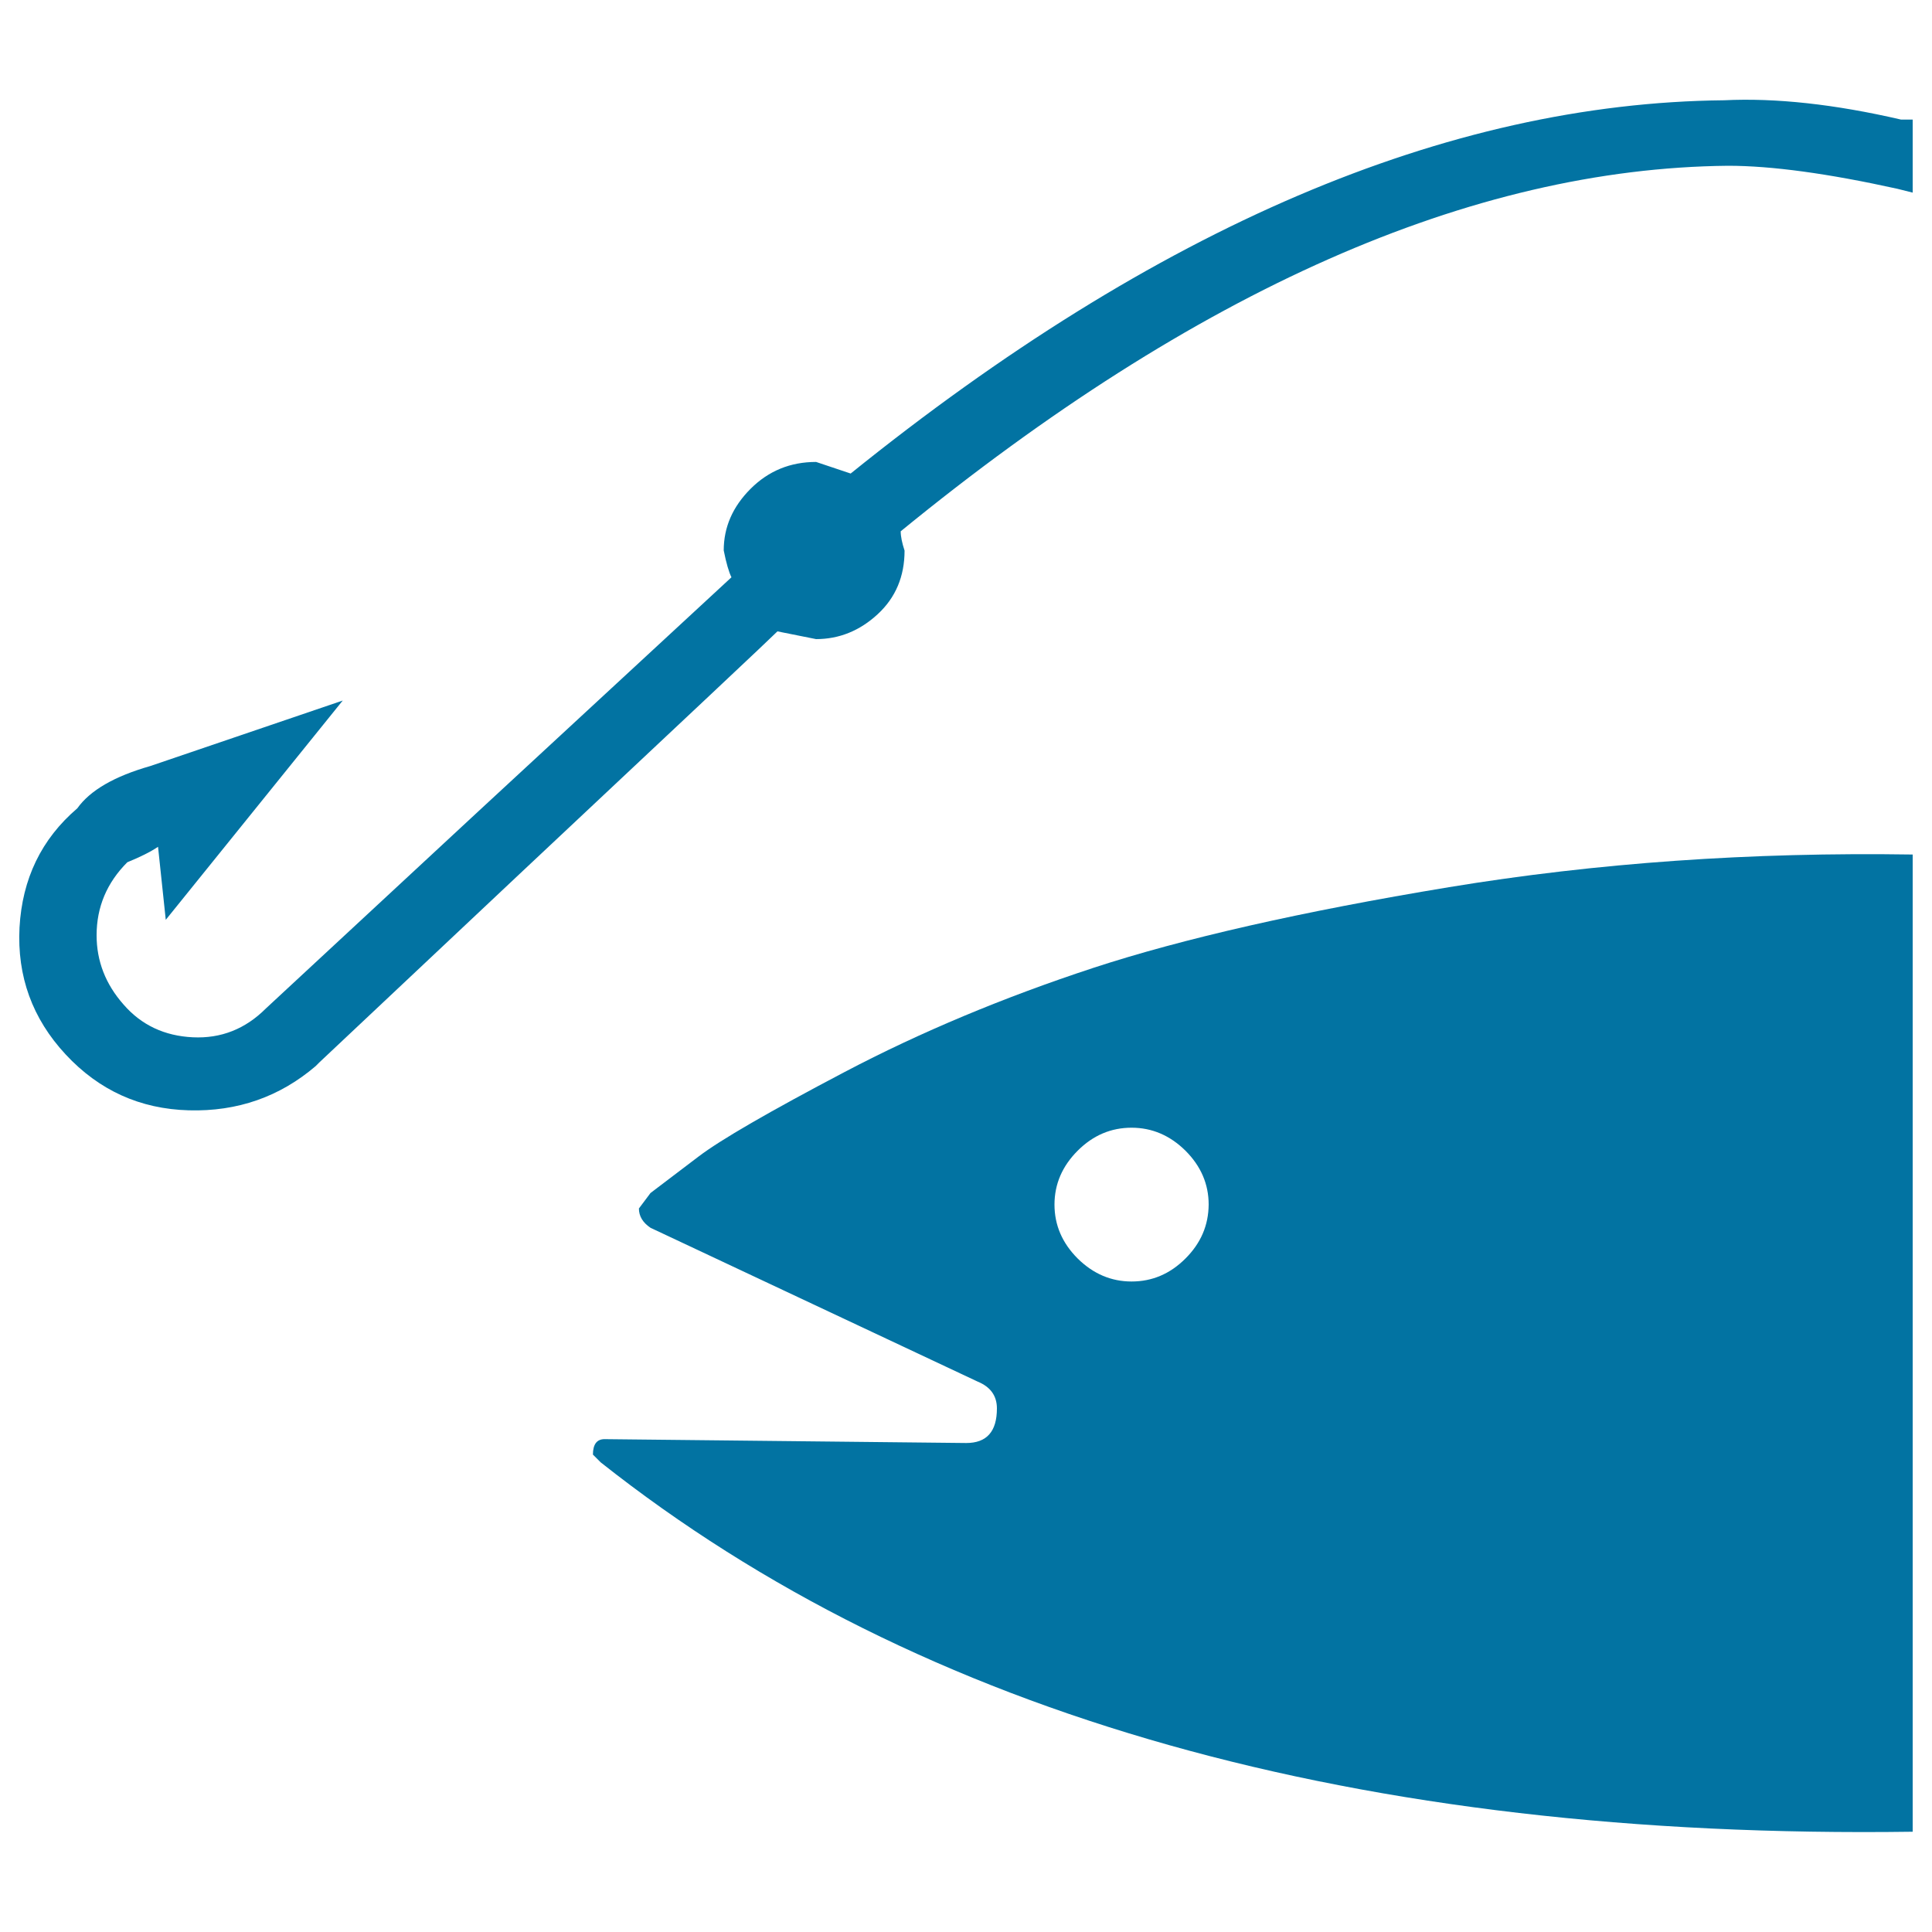
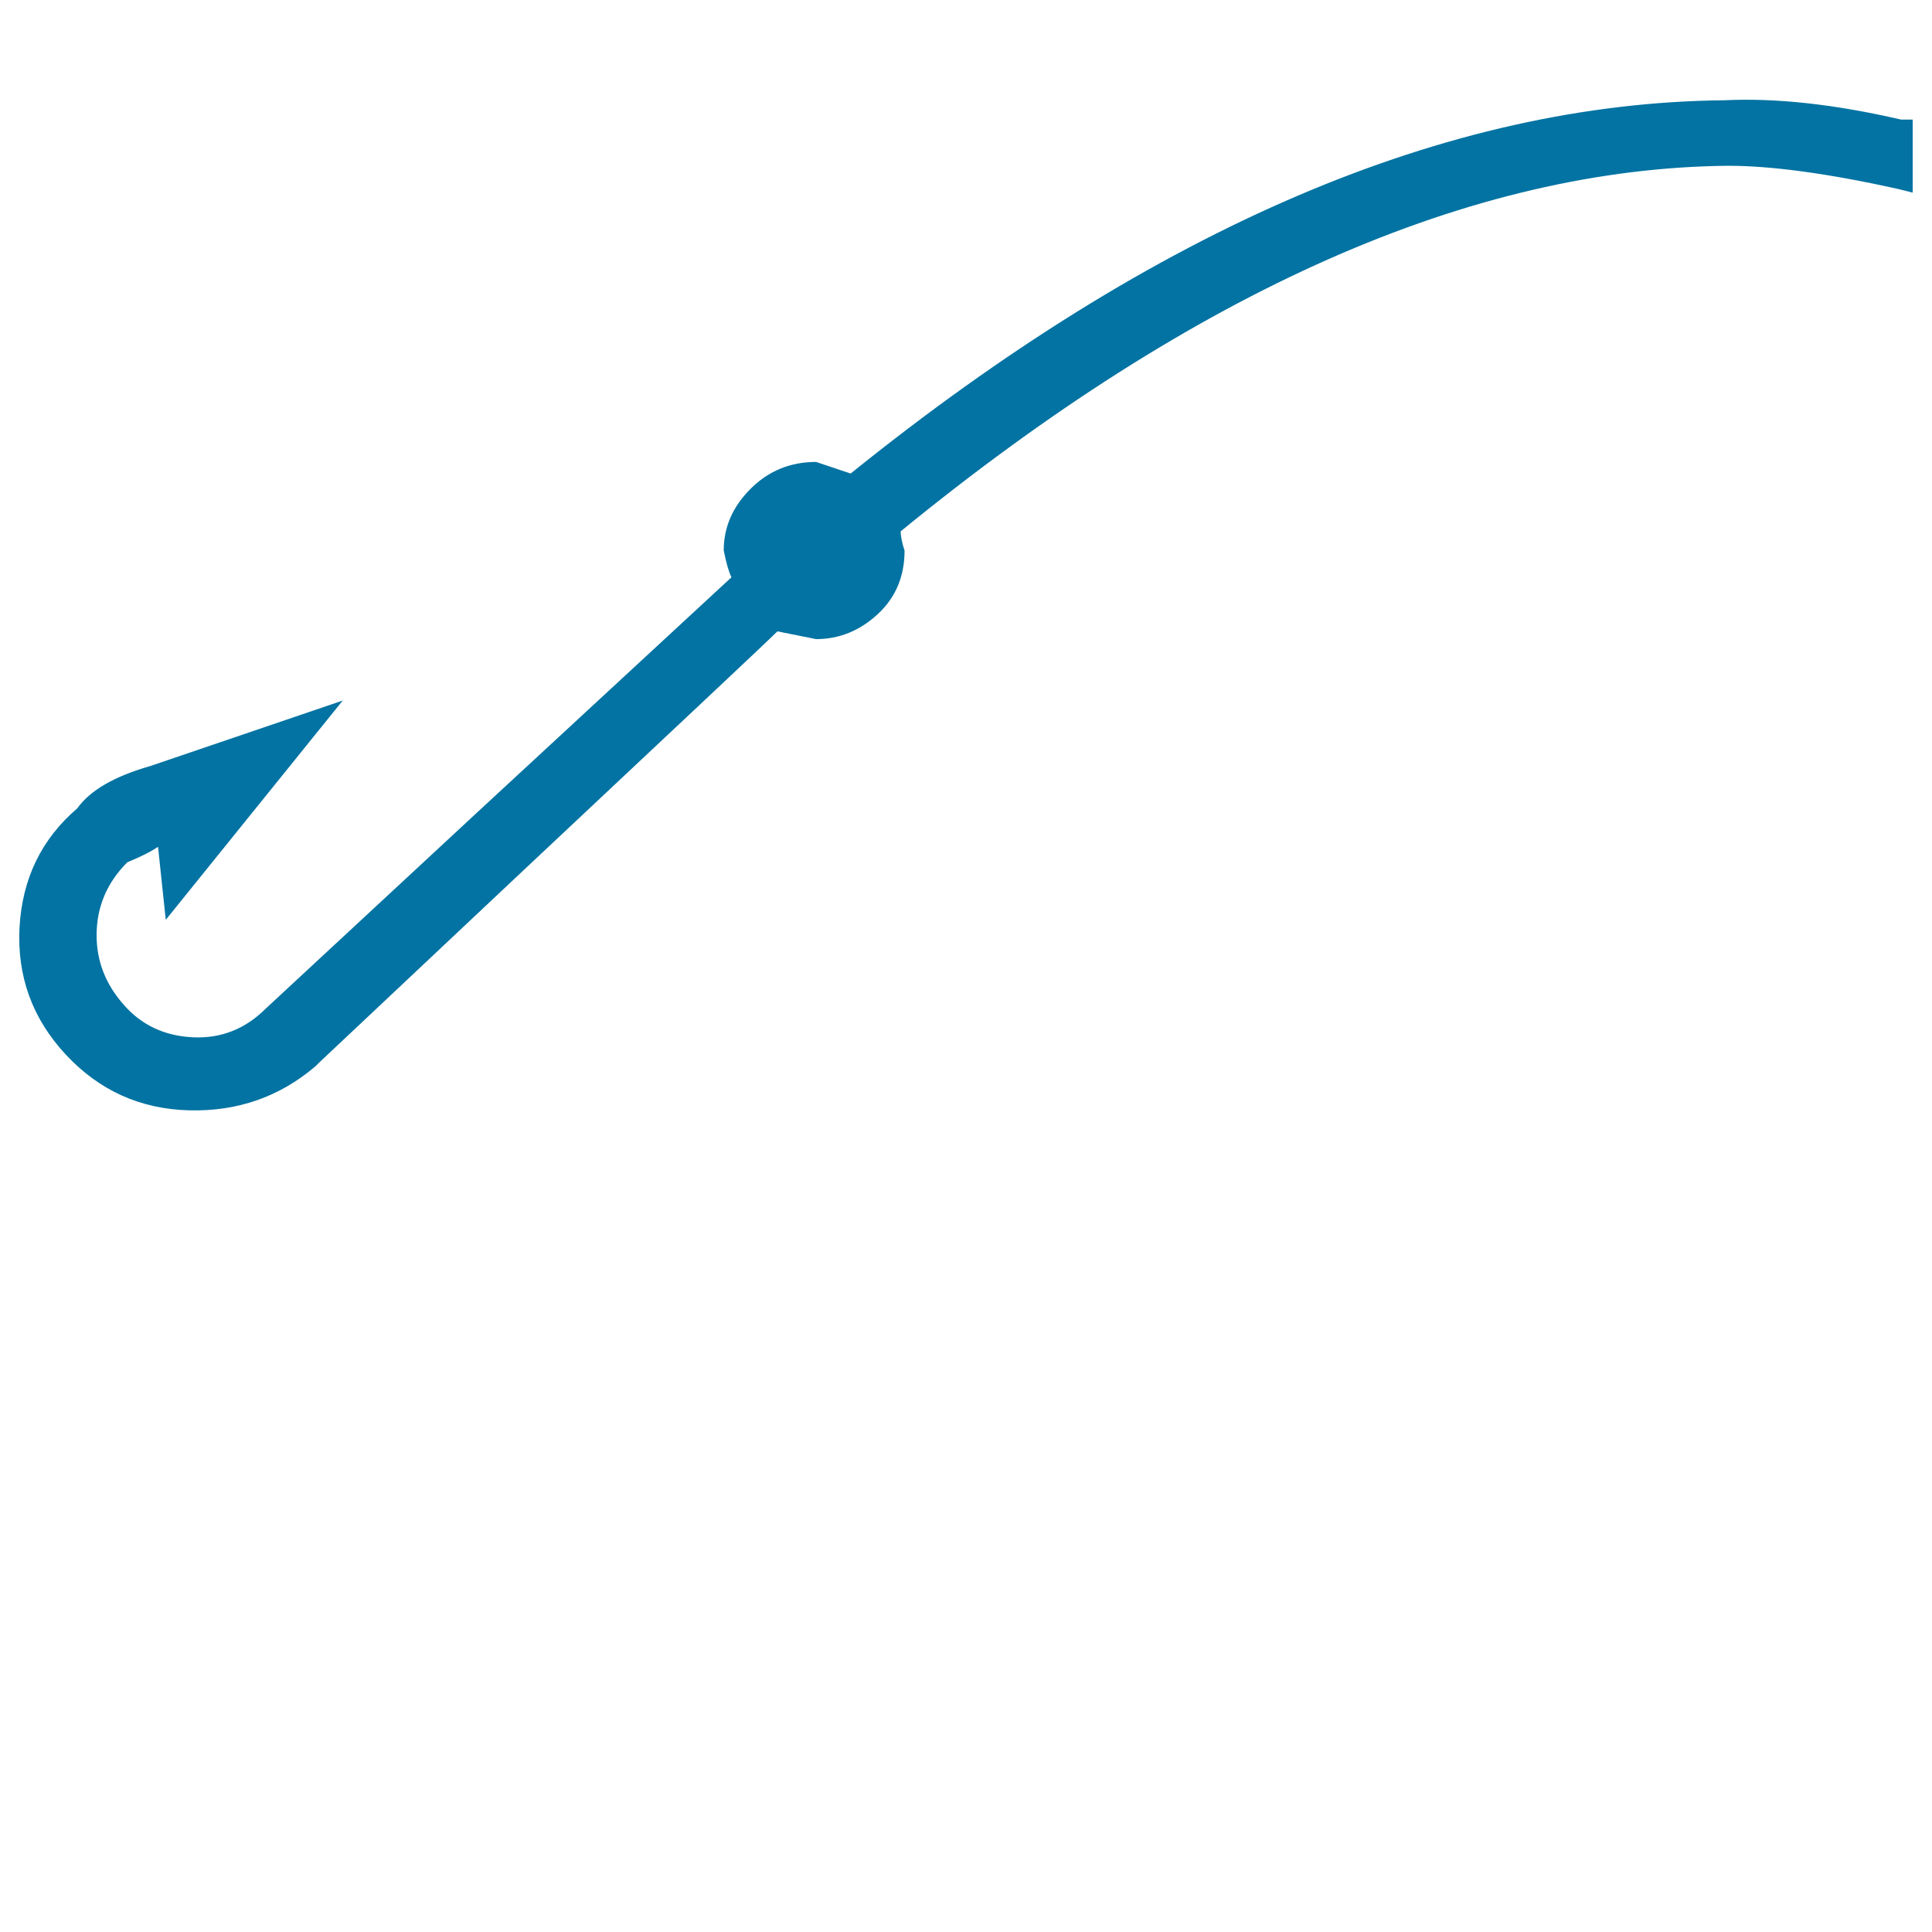
<svg xmlns="http://www.w3.org/2000/svg" viewBox="0 0 1000 1000" style="fill:#0273a2">
  <title>Fishing Sign SVG icon</title>
  <g>
    <g>
      <g>
-         <path d="M750,459.2c-76.3,12.6-137.8,26.6-184.2,41.8c-46.5,15.3-89.3,33.2-128.5,53.8c-39.2,20.6-64.4,35.2-75.7,43.8c-11.3,8.6-19.6,14.9-24.9,18.9l-6,8c0,4,2,7.3,6,10L506,715.1c6.6,2.7,10,7.3,10,13.9c0,12-5.3,17.9-15.9,17.9l-187.2-2c-4,0-6,2.7-6,8l4,4c166,131.4,392.3,195.2,679.1,191.2h0V442.3C906.4,441,826.4,446.6,750,459.2z M613.6,651.4c-8,8-17.3,11.9-27.9,11.9c-10.6,0-19.9-4-27.9-11.9c-8-8-12-17.3-12-27.9c0-10.6,4-19.9,12-27.9c8-8,17.3-11.9,27.9-11.9c10.6,0,19.9,4,27.9,11.9c8,8,12,17.3,12,27.9C625.5,634.2,621.6,643.4,613.6,651.4z" />
        <path d="M422.4,330.8c11.9,0,22.6-4.3,31.9-12.9c9.3-8.6,13.9-19.6,13.9-32.9c-1.3-4-2-7.3-2-10C618.9,150.2,761.6,87.1,894.4,85.8c22.6,0,51.8,4,87.6,11.9l8,2V61.9h-6c-34.5-8-65.1-11.3-91.6-10C749,53.3,598.3,117.7,440.3,245.1l-17.9-6c-13.3,0-24.6,4.6-33.9,13.9c-9.3,9.3-13.9,19.9-13.9,31.9c1.3,6.6,2.7,11.3,4,13.9L247.1,420.4L137.6,522c-10.6,10.6-23.2,15.6-37.8,14.9c-14.6-0.7-26.6-6.3-35.8-16.9C54.6,509.4,50,497.4,50,484.1c0-14.6,5.3-27.2,15.9-37.8c6.6-2.7,11.9-5.3,15.9-8l4,37.8l91.6-113.5l-99.6,33.9c-18.6,5.3-31.2,12.6-37.8,21.9c-18.6,15.9-28.5,36.5-29.9,61.7c-1.3,25.2,6.6,47.1,23.9,65.7c17.3,18.6,38.5,28.2,63.7,28.9c25.2,0.7,47.1-7,65.7-22.9l2-2L269,452.3c86.3-81,130.8-122.8,133.4-125.5L422.4,330.8z" />
      </g>
    </g>
  </g>
</svg>